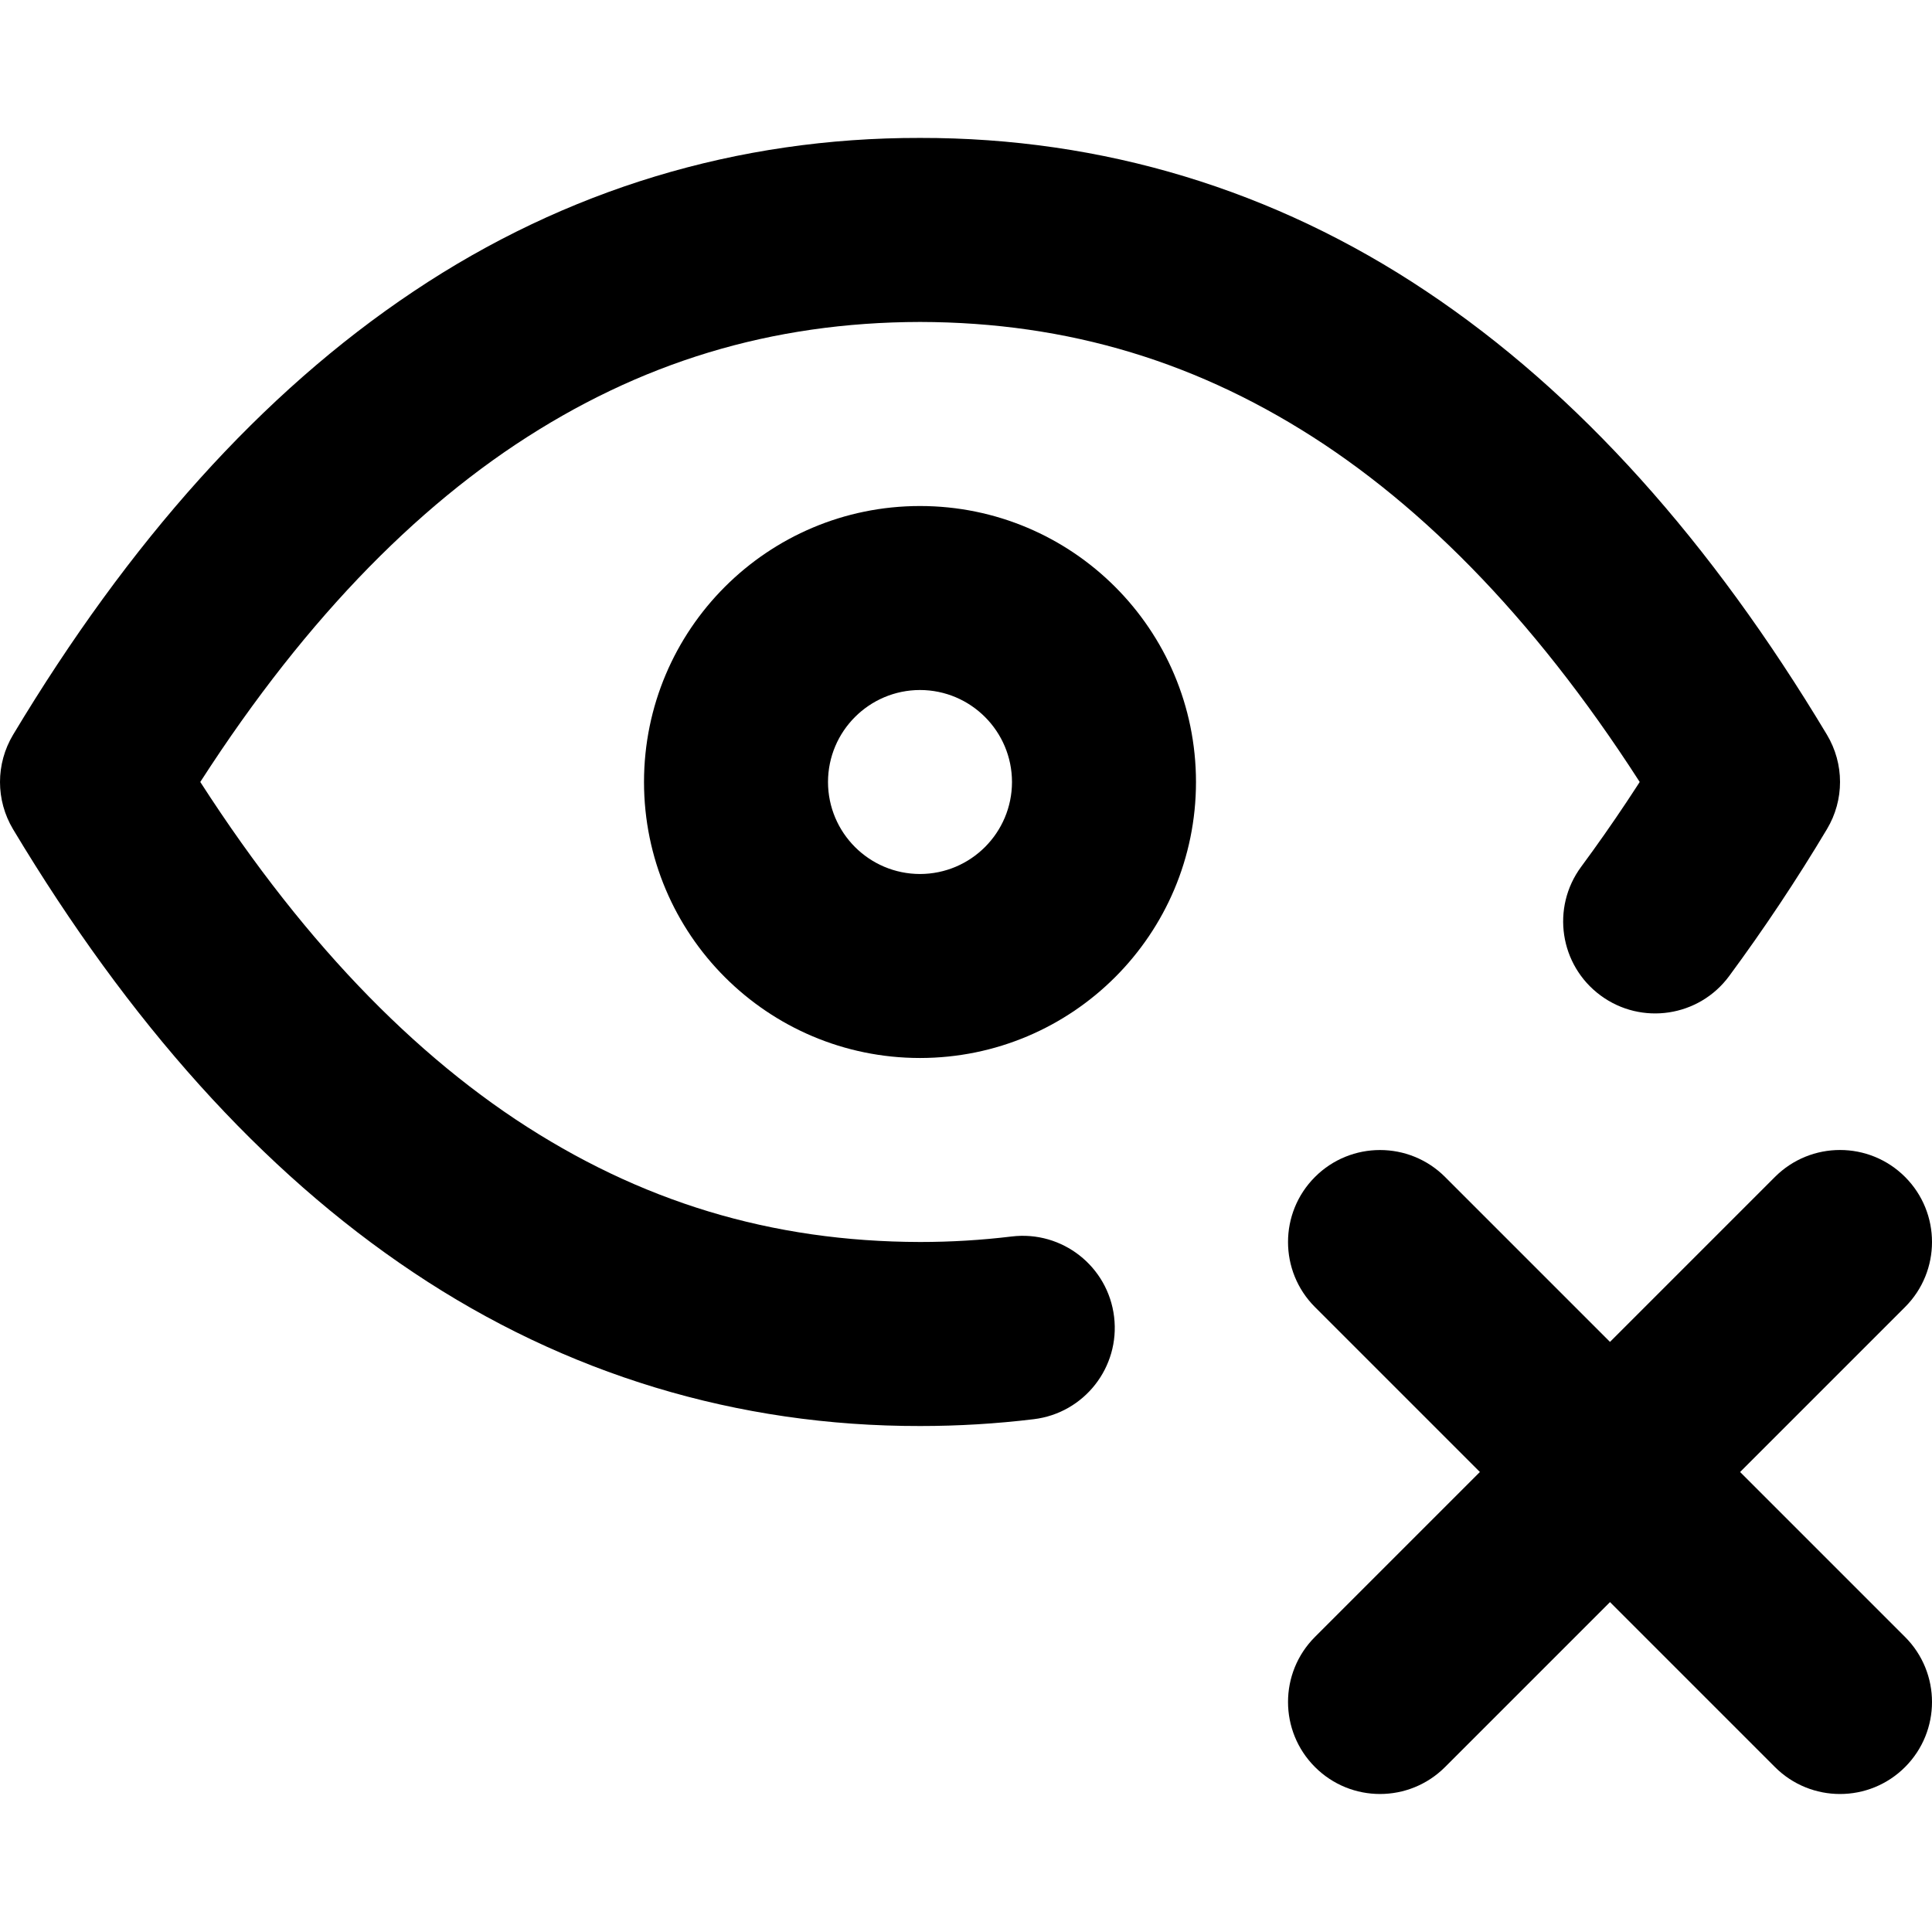
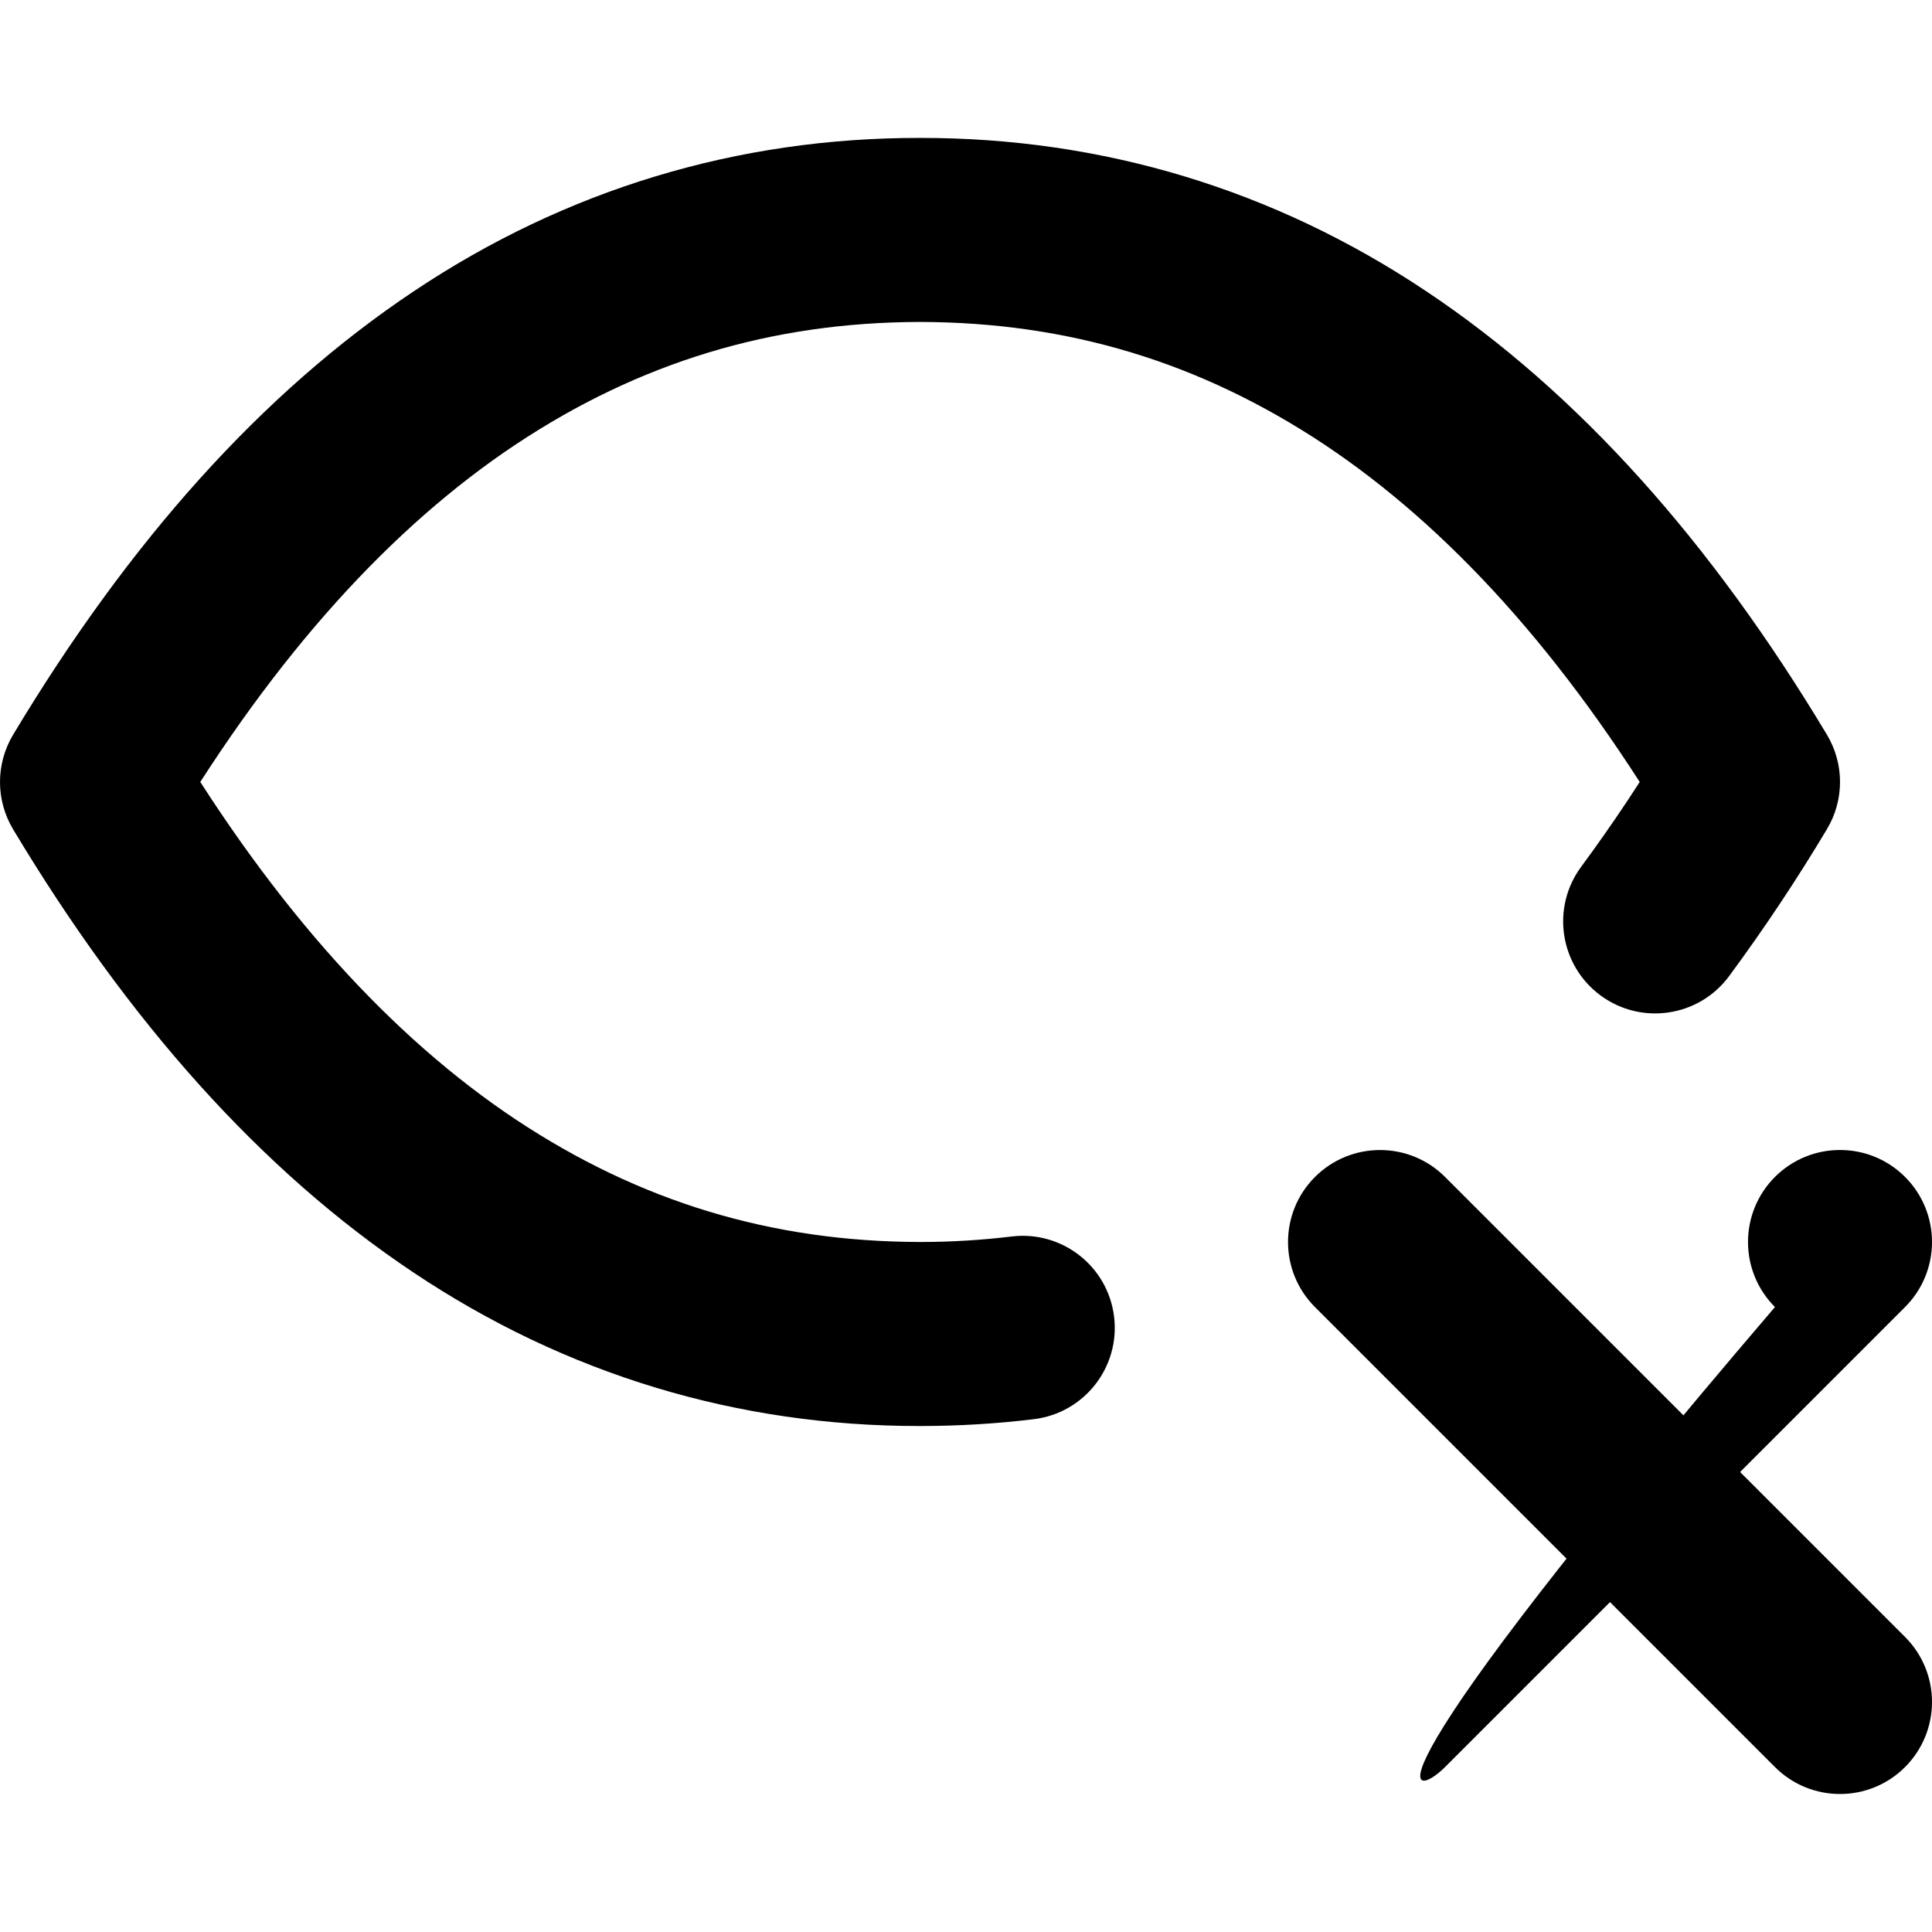
<svg xmlns="http://www.w3.org/2000/svg" version="1.1" id="Layer_1" x="0px" y="0px" viewBox="0 0 512 512" style="enable-background:new 0 0 512 512;" xml:space="preserve">
  <g>
-     <path d="M170.67,207.24c0.02,40.4,32.74,73.13,73.14,73.14c40.4-0.02,73.13-32.74,73.14-73.14c-0.02-40.4-32.74-73.13-73.14-73.14   C203.41,134.11,170.69,166.83,170.67,207.24c0,13.47,10.92,24.38,24.38,24.38c13.47,0,24.38-10.92,24.38-24.38   c0.02-13.46,10.93-24.36,24.38-24.38c13.46,0.02,24.36,10.93,24.38,24.38c-0.02,13.46-10.93,24.36-24.38,24.38   c-13.46-0.02-24.36-10.93-24.38-24.38c0-13.47-10.92-24.38-24.38-24.38C181.59,182.86,170.67,193.77,170.67,207.24L170.67,207.24z" />
    <path d="M268.12,327.68c-8.03,0.97-16.12,1.46-24.21,1.46h-0.11h0.01c-39.36-0.08-74.29-10.66-107.16-32.48   c-32.79-21.85-63.47-55.48-91.36-101.97l-20.91,12.54l20.91,12.54c27.89-46.49,58.57-80.13,91.36-101.97   c32.87-21.82,67.8-32.4,107.16-32.48c39.36,0.08,74.29,10.66,107.16,32.48c32.79,21.85,63.47,55.48,91.36,101.97l20.91-12.54   l-20.93-12.51c-7.19,12.03-14.96,23.71-23.29,34.99c-8,10.83-5.7,26.1,5.14,34.09c10.83,8,26.1,5.7,34.09-5.14   c9.26-12.55,17.91-25.54,25.91-38.93c4.63-7.74,4.62-17.31-0.02-25.05c-30.62-51.03-65.78-90.54-106.12-117.46   c-40.28-26.94-85.8-40.74-134.21-40.67c-48.41-0.08-93.93,13.72-134.21,40.67C69.26,104.16,34.11,143.67,3.48,194.7   c-4.64,7.74-4.64,17.35,0,25.09c30.62,51.03,65.78,90.54,106.12,117.45c40.28,26.94,85.8,40.74,134.21,40.67h0.01h0.09   c10.05,0,20.08-0.6,30.06-1.81c13.37-1.62,22.89-13.76,21.28-27.13C293.64,335.6,281.49,326.07,268.12,327.68L268.12,327.68z" />
    <path d="M504.86,433.81l-121.9-121.9c-9.52-9.52-24.96-9.52-34.48,0c-9.52,9.52-9.52,24.96,0,34.48l121.9,121.9   c9.52,9.52,24.96,9.52,34.48,0C514.38,458.76,514.38,443.33,504.86,433.81" />
-     <path d="M382.96,468.28l121.9-121.9c9.52-9.52,9.52-24.96,0-34.48c-9.52-9.52-24.96-9.52-34.48,0l-121.9,121.9   c-9.52,9.52-9.52,24.96,0,34.48C358,477.81,373.43,477.81,382.96,468.28" />
+     <path d="M382.96,468.28l121.9-121.9c9.52-9.52,9.52-24.96,0-34.48c-9.52-9.52-24.96-9.52-34.48,0c-9.52,9.52-9.52,24.96,0,34.48C358,477.81,373.43,477.81,382.96,468.28" />
  </g>
</svg>